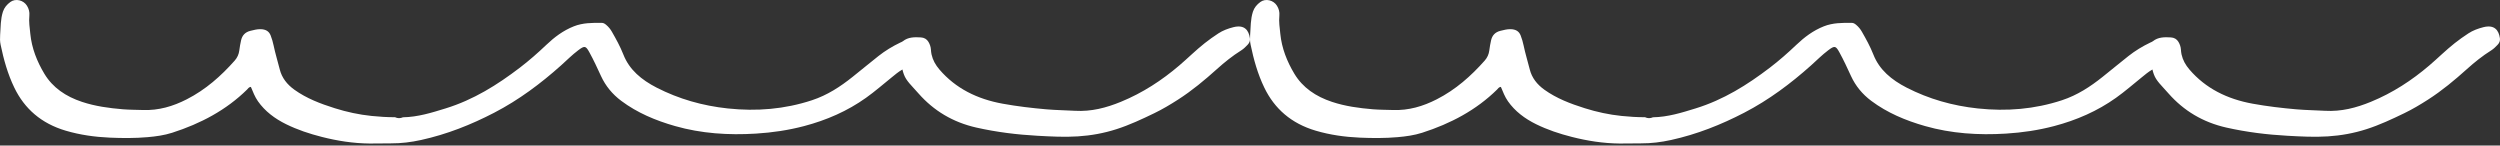
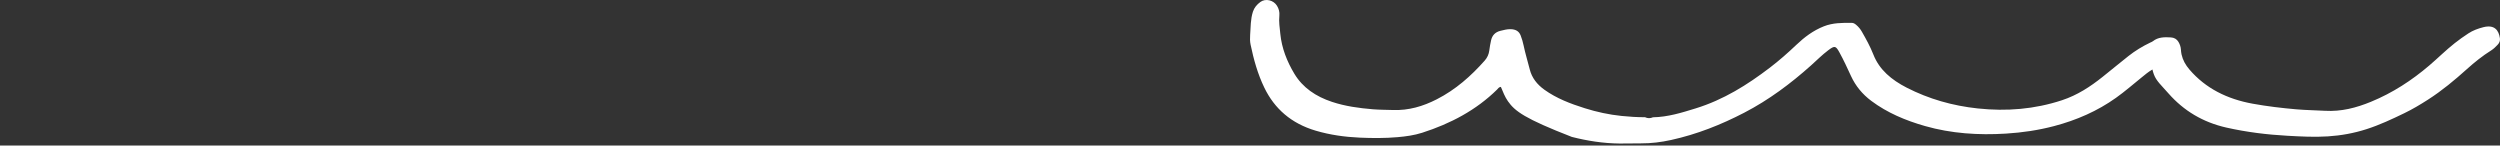
<svg xmlns="http://www.w3.org/2000/svg" width="378" height="22" viewBox="0 0 378 22" fill="none">
  <rect x="0" y="0" width="378" height="22" fill="#333333" stroke="none" />
-   <path d="M60.933 17.733C63.185 17.697 65.278 17.037 67.371 16.392C71.613 15.086 75.207 12.819 78.589 10.242C80.013 9.157 81.34 7.984 82.622 6.766C83.823 5.625 85.136 4.625 86.765 3.979C88.129 3.439 89.552 3.444 90.987 3.455C91.256 3.457 91.458 3.597 91.647 3.753C92.002 4.048 92.284 4.392 92.506 4.778C93.153 5.905 93.782 7.045 94.25 8.238C95.158 10.555 96.993 12.075 99.294 13.254C102.644 14.97 106.233 15.993 110.057 16.399C114.4 16.862 118.633 16.515 122.759 15.159C125.103 14.389 127.057 13.102 128.894 11.638C130.212 10.587 131.507 9.512 132.83 8.467C133.836 7.673 134.943 7.003 136.125 6.435C136.259 6.372 136.408 6.322 136.518 6.233C137.308 5.599 138.262 5.598 139.23 5.656C139.745 5.687 140.131 5.913 140.379 6.328C140.596 6.692 140.727 7.075 140.755 7.49C140.772 7.738 140.795 7.987 140.849 8.229C141.039 9.081 141.446 9.817 142.052 10.522C144.498 13.37 147.743 14.976 151.609 15.68C153.805 16.08 156.02 16.339 158.249 16.533C159.68 16.657 161.114 16.668 162.545 16.752C165 16.897 167.276 16.296 169.477 15.394C172.79 14.036 175.686 12.136 178.315 9.893C179.612 8.787 180.809 7.588 182.155 6.526C182.817 6.003 183.507 5.512 184.222 5.047C184.904 4.603 185.667 4.32 186.473 4.114C188.174 3.68 188.807 4.577 188.986 5.762C189.042 6.131 188.933 6.465 188.646 6.764C188.349 7.075 188.051 7.379 187.677 7.615C186.35 8.447 185.15 9.411 184.009 10.437C182.156 12.104 180.238 13.704 178.097 15.076C176.948 15.812 175.774 16.514 174.53 17.115C172.667 18.015 170.795 18.896 168.794 19.536C166.912 20.139 164.991 20.491 162.986 20.62C160.938 20.752 158.905 20.64 156.878 20.529C153.767 20.36 150.674 19.975 147.64 19.292C144.062 18.487 141.176 16.732 138.893 14.148C138.612 13.829 138.324 13.514 138.037 13.199C137.67 12.796 137.3 12.396 137.01 11.942C136.736 11.514 136.574 11.046 136.446 10.507C135.797 10.88 135.297 11.317 134.781 11.735C133.508 12.765 132.278 13.836 130.933 14.794C128.132 16.789 124.979 18.17 121.564 19.068C119.195 19.691 116.772 20.049 114.3 20.201C110.141 20.458 106.049 20.193 102.067 19.059C99.123 18.22 96.347 17.053 93.944 15.256C92.578 14.235 91.566 12.991 90.885 11.523C90.324 10.312 89.769 9.098 89.122 7.922C88.562 6.904 88.395 6.876 87.427 7.602C86.497 8.3 85.695 9.117 84.838 9.883C81.772 12.621 78.474 15.099 74.717 17.047C71.235 18.852 67.585 20.306 63.665 21.167C62.169 21.496 60.654 21.686 59.112 21.677C58.032 21.669 56.954 21.713 55.871 21.701C53.406 21.675 51.017 21.3 48.66 20.701C46.789 20.226 44.972 19.622 43.265 18.782C41.539 17.933 40.064 16.822 39.001 15.309C38.527 14.634 38.248 13.882 37.933 13.136C37.621 13.159 37.511 13.389 37.354 13.544C34.223 16.626 30.363 18.685 26.026 20.074C24.837 20.455 23.598 20.626 22.339 20.737C20.427 20.906 18.514 20.894 16.605 20.811C14.341 20.711 12.103 20.4 9.936 19.759C6.234 18.665 3.709 16.436 2.171 13.265C1.16 11.182 0.556 8.99 0.092 6.763C-0.012 6.267 -0.015 5.768 0.021 5.276C0.107 4.107 0.072 2.928 0.438 1.78C0.637 1.159 1.043 0.681 1.572 0.296C2.35 -0.27 3.548 0.007 4.079 0.869C4.358 1.321 4.495 1.813 4.439 2.36C4.342 3.284 4.493 4.212 4.584 5.128C4.799 7.268 5.578 9.273 6.713 11.16C7.972 13.253 9.952 14.591 12.396 15.401C14.392 16.063 16.479 16.35 18.591 16.524C19.596 16.607 20.602 16.596 21.607 16.633C24.003 16.722 26.165 16.07 28.217 15.025C31.116 13.549 33.425 11.483 35.482 9.168C35.88 8.72 36.112 8.199 36.184 7.618C36.247 7.102 36.338 6.587 36.455 6.079C36.621 5.363 37.058 4.849 37.886 4.654C38.373 4.539 38.853 4.405 39.366 4.411C40.154 4.421 40.671 4.707 40.927 5.369C41.117 5.859 41.264 6.366 41.37 6.875C41.624 8.097 41.996 9.294 42.302 10.505C42.625 11.78 43.4 12.766 44.518 13.569C46.337 14.875 48.441 15.678 50.611 16.361C52.42 16.93 54.279 17.335 56.184 17.531C57.358 17.652 58.541 17.726 59.726 17.722C60.126 17.914 60.528 17.908 60.933 17.733Z" fill="white" />
-   <path d="M249.933 17.733C252.185 17.697 254.278 17.037 256.371 16.392C260.613 15.086 264.208 12.819 267.589 10.242C269.013 9.157 270.34 7.984 271.622 6.766C272.823 5.625 274.136 4.625 275.765 3.979C277.129 3.439 278.552 3.444 279.987 3.455C280.256 3.457 280.458 3.597 280.647 3.753C281.002 4.048 281.284 4.392 281.506 4.778C282.153 5.905 282.782 7.045 283.25 8.238C284.158 10.555 285.993 12.075 288.294 13.254C291.644 14.97 295.233 15.993 299.057 16.399C303.4 16.862 307.633 16.515 311.759 15.159C314.103 14.389 316.057 13.102 317.894 11.638C319.212 10.587 320.507 9.512 321.83 8.467C322.836 7.673 323.943 7.003 325.125 6.435C325.259 6.372 325.408 6.322 325.518 6.233C326.308 5.599 327.262 5.598 328.23 5.656C328.745 5.687 329.131 5.913 329.379 6.328C329.596 6.692 329.727 7.075 329.755 7.49C329.772 7.738 329.795 7.987 329.849 8.229C330.039 9.081 330.446 9.817 331.052 10.522C333.498 13.37 336.743 14.976 340.609 15.68C342.805 16.08 345.02 16.339 347.249 16.533C348.68 16.657 350.114 16.668 351.545 16.752C354 16.897 356.276 16.296 358.477 15.394C361.79 14.036 364.686 12.136 367.315 9.893C368.612 8.787 369.809 7.588 371.155 6.526C371.817 6.003 372.507 5.512 373.222 5.047C373.904 4.603 374.667 4.32 375.473 4.114C377.174 3.68 377.807 4.577 377.986 5.762C378.042 6.131 377.933 6.465 377.646 6.764C377.349 7.075 377.051 7.379 376.677 7.615C375.35 8.447 374.15 9.411 373.009 10.437C371.156 12.104 369.238 13.704 367.097 15.076C365.948 15.812 364.774 16.514 363.53 17.115C361.667 18.015 359.795 18.896 357.794 19.536C355.912 20.139 353.991 20.491 351.986 20.62C349.938 20.752 347.905 20.64 345.878 20.529C342.767 20.36 339.674 19.975 336.64 19.292C333.062 18.487 330.176 16.732 327.893 14.148C327.612 13.829 327.324 13.514 327.037 13.199C326.67 12.796 326.3 12.396 326.01 11.942C325.736 11.514 325.574 11.046 325.446 10.507C324.797 10.88 324.297 11.317 323.781 11.735C322.508 12.765 321.278 13.836 319.933 14.794C317.132 16.789 313.979 18.17 310.564 19.068C308.195 19.691 305.772 20.049 303.3 20.201C299.141 20.458 295.049 20.193 291.067 19.059C288.123 18.22 285.347 17.053 282.944 15.256C281.578 14.235 280.566 12.991 279.885 11.523C279.324 10.312 278.769 9.098 278.122 7.922C277.562 6.904 277.395 6.876 276.427 7.602C275.497 8.3 274.696 9.117 273.838 9.883C270.772 12.621 267.474 15.099 263.717 17.047C260.235 18.852 256.585 20.306 252.665 21.167C251.169 21.496 249.654 21.686 248.112 21.677C247.032 21.669 245.954 21.713 244.871 21.701C242.406 21.675 240.017 21.3 237.66 20.701C235.789 20.226 233.972 19.622 232.265 18.782C230.539 17.933 229.064 16.822 228.001 15.309C227.527 14.634 227.248 13.882 226.933 13.136C226.621 13.159 226.511 13.389 226.354 13.544C223.223 16.626 219.363 18.685 215.026 20.074C213.837 20.455 212.598 20.626 211.339 20.737C209.427 20.906 207.514 20.894 205.605 20.811C203.341 20.711 201.103 20.4 198.936 19.759C195.234 18.665 192.709 16.436 191.171 13.265C190.16 11.182 189.556 8.99 189.092 6.763C188.988 6.267 188.985 5.768 189.021 5.276C189.107 4.107 189.072 2.928 189.438 1.78C189.637 1.159 190.043 0.681 190.572 0.296C191.35 -0.27 192.548 0.007 193.079 0.869C193.358 1.321 193.495 1.813 193.439 2.36C193.342 3.284 193.493 4.212 193.584 5.128C193.799 7.268 194.578 9.273 195.713 11.16C196.972 13.253 198.952 14.591 201.396 15.401C203.392 16.063 205.479 16.35 207.591 16.524C208.596 16.607 209.602 16.596 210.607 16.633C213.003 16.722 215.165 16.07 217.217 15.025C220.116 13.549 222.425 11.483 224.482 9.168C224.88 8.72 225.112 8.199 225.184 7.618C225.247 7.102 225.338 6.587 225.455 6.079C225.621 5.363 226.058 4.849 226.886 4.654C227.373 4.539 227.853 4.405 228.366 4.411C229.154 4.421 229.671 4.707 229.927 5.369C230.117 5.859 230.264 6.366 230.37 6.875C230.624 8.097 230.996 9.294 231.302 10.505C231.625 11.78 232.4 12.766 233.518 13.569C235.337 14.875 237.441 15.678 239.611 16.361C241.42 16.93 243.279 17.335 245.184 17.531C246.358 17.652 247.541 17.726 248.726 17.722C249.126 17.914 249.528 17.908 249.933 17.733Z" fill="white" />
+   <path d="M249.933 17.733C252.185 17.697 254.278 17.037 256.371 16.392C260.613 15.086 264.208 12.819 267.589 10.242C269.013 9.157 270.34 7.984 271.622 6.766C272.823 5.625 274.136 4.625 275.765 3.979C277.129 3.439 278.552 3.444 279.987 3.455C280.256 3.457 280.458 3.597 280.647 3.753C281.002 4.048 281.284 4.392 281.506 4.778C282.153 5.905 282.782 7.045 283.25 8.238C284.158 10.555 285.993 12.075 288.294 13.254C291.644 14.97 295.233 15.993 299.057 16.399C303.4 16.862 307.633 16.515 311.759 15.159C314.103 14.389 316.057 13.102 317.894 11.638C319.212 10.587 320.507 9.512 321.83 8.467C322.836 7.673 323.943 7.003 325.125 6.435C325.259 6.372 325.408 6.322 325.518 6.233C326.308 5.599 327.262 5.598 328.23 5.656C328.745 5.687 329.131 5.913 329.379 6.328C329.596 6.692 329.727 7.075 329.755 7.49C329.772 7.738 329.795 7.987 329.849 8.229C330.039 9.081 330.446 9.817 331.052 10.522C333.498 13.37 336.743 14.976 340.609 15.68C342.805 16.08 345.02 16.339 347.249 16.533C348.68 16.657 350.114 16.668 351.545 16.752C354 16.897 356.276 16.296 358.477 15.394C361.79 14.036 364.686 12.136 367.315 9.893C368.612 8.787 369.809 7.588 371.155 6.526C371.817 6.003 372.507 5.512 373.222 5.047C373.904 4.603 374.667 4.32 375.473 4.114C377.174 3.68 377.807 4.577 377.986 5.762C378.042 6.131 377.933 6.465 377.646 6.764C377.349 7.075 377.051 7.379 376.677 7.615C375.35 8.447 374.15 9.411 373.009 10.437C371.156 12.104 369.238 13.704 367.097 15.076C365.948 15.812 364.774 16.514 363.53 17.115C361.667 18.015 359.795 18.896 357.794 19.536C355.912 20.139 353.991 20.491 351.986 20.62C349.938 20.752 347.905 20.64 345.878 20.529C342.767 20.36 339.674 19.975 336.64 19.292C333.062 18.487 330.176 16.732 327.893 14.148C327.612 13.829 327.324 13.514 327.037 13.199C326.67 12.796 326.3 12.396 326.01 11.942C325.736 11.514 325.574 11.046 325.446 10.507C324.797 10.88 324.297 11.317 323.781 11.735C322.508 12.765 321.278 13.836 319.933 14.794C317.132 16.789 313.979 18.17 310.564 19.068C308.195 19.691 305.772 20.049 303.3 20.201C299.141 20.458 295.049 20.193 291.067 19.059C288.123 18.22 285.347 17.053 282.944 15.256C281.578 14.235 280.566 12.991 279.885 11.523C279.324 10.312 278.769 9.098 278.122 7.922C277.562 6.904 277.395 6.876 276.427 7.602C275.497 8.3 274.696 9.117 273.838 9.883C270.772 12.621 267.474 15.099 263.717 17.047C260.235 18.852 256.585 20.306 252.665 21.167C251.169 21.496 249.654 21.686 248.112 21.677C247.032 21.669 245.954 21.713 244.871 21.701C242.406 21.675 240.017 21.3 237.66 20.701C230.539 17.933 229.064 16.822 228.001 15.309C227.527 14.634 227.248 13.882 226.933 13.136C226.621 13.159 226.511 13.389 226.354 13.544C223.223 16.626 219.363 18.685 215.026 20.074C213.837 20.455 212.598 20.626 211.339 20.737C209.427 20.906 207.514 20.894 205.605 20.811C203.341 20.711 201.103 20.4 198.936 19.759C195.234 18.665 192.709 16.436 191.171 13.265C190.16 11.182 189.556 8.99 189.092 6.763C188.988 6.267 188.985 5.768 189.021 5.276C189.107 4.107 189.072 2.928 189.438 1.78C189.637 1.159 190.043 0.681 190.572 0.296C191.35 -0.27 192.548 0.007 193.079 0.869C193.358 1.321 193.495 1.813 193.439 2.36C193.342 3.284 193.493 4.212 193.584 5.128C193.799 7.268 194.578 9.273 195.713 11.16C196.972 13.253 198.952 14.591 201.396 15.401C203.392 16.063 205.479 16.35 207.591 16.524C208.596 16.607 209.602 16.596 210.607 16.633C213.003 16.722 215.165 16.07 217.217 15.025C220.116 13.549 222.425 11.483 224.482 9.168C224.88 8.72 225.112 8.199 225.184 7.618C225.247 7.102 225.338 6.587 225.455 6.079C225.621 5.363 226.058 4.849 226.886 4.654C227.373 4.539 227.853 4.405 228.366 4.411C229.154 4.421 229.671 4.707 229.927 5.369C230.117 5.859 230.264 6.366 230.37 6.875C230.624 8.097 230.996 9.294 231.302 10.505C231.625 11.78 232.4 12.766 233.518 13.569C235.337 14.875 237.441 15.678 239.611 16.361C241.42 16.93 243.279 17.335 245.184 17.531C246.358 17.652 247.541 17.726 248.726 17.722C249.126 17.914 249.528 17.908 249.933 17.733Z" fill="white" />
</svg>